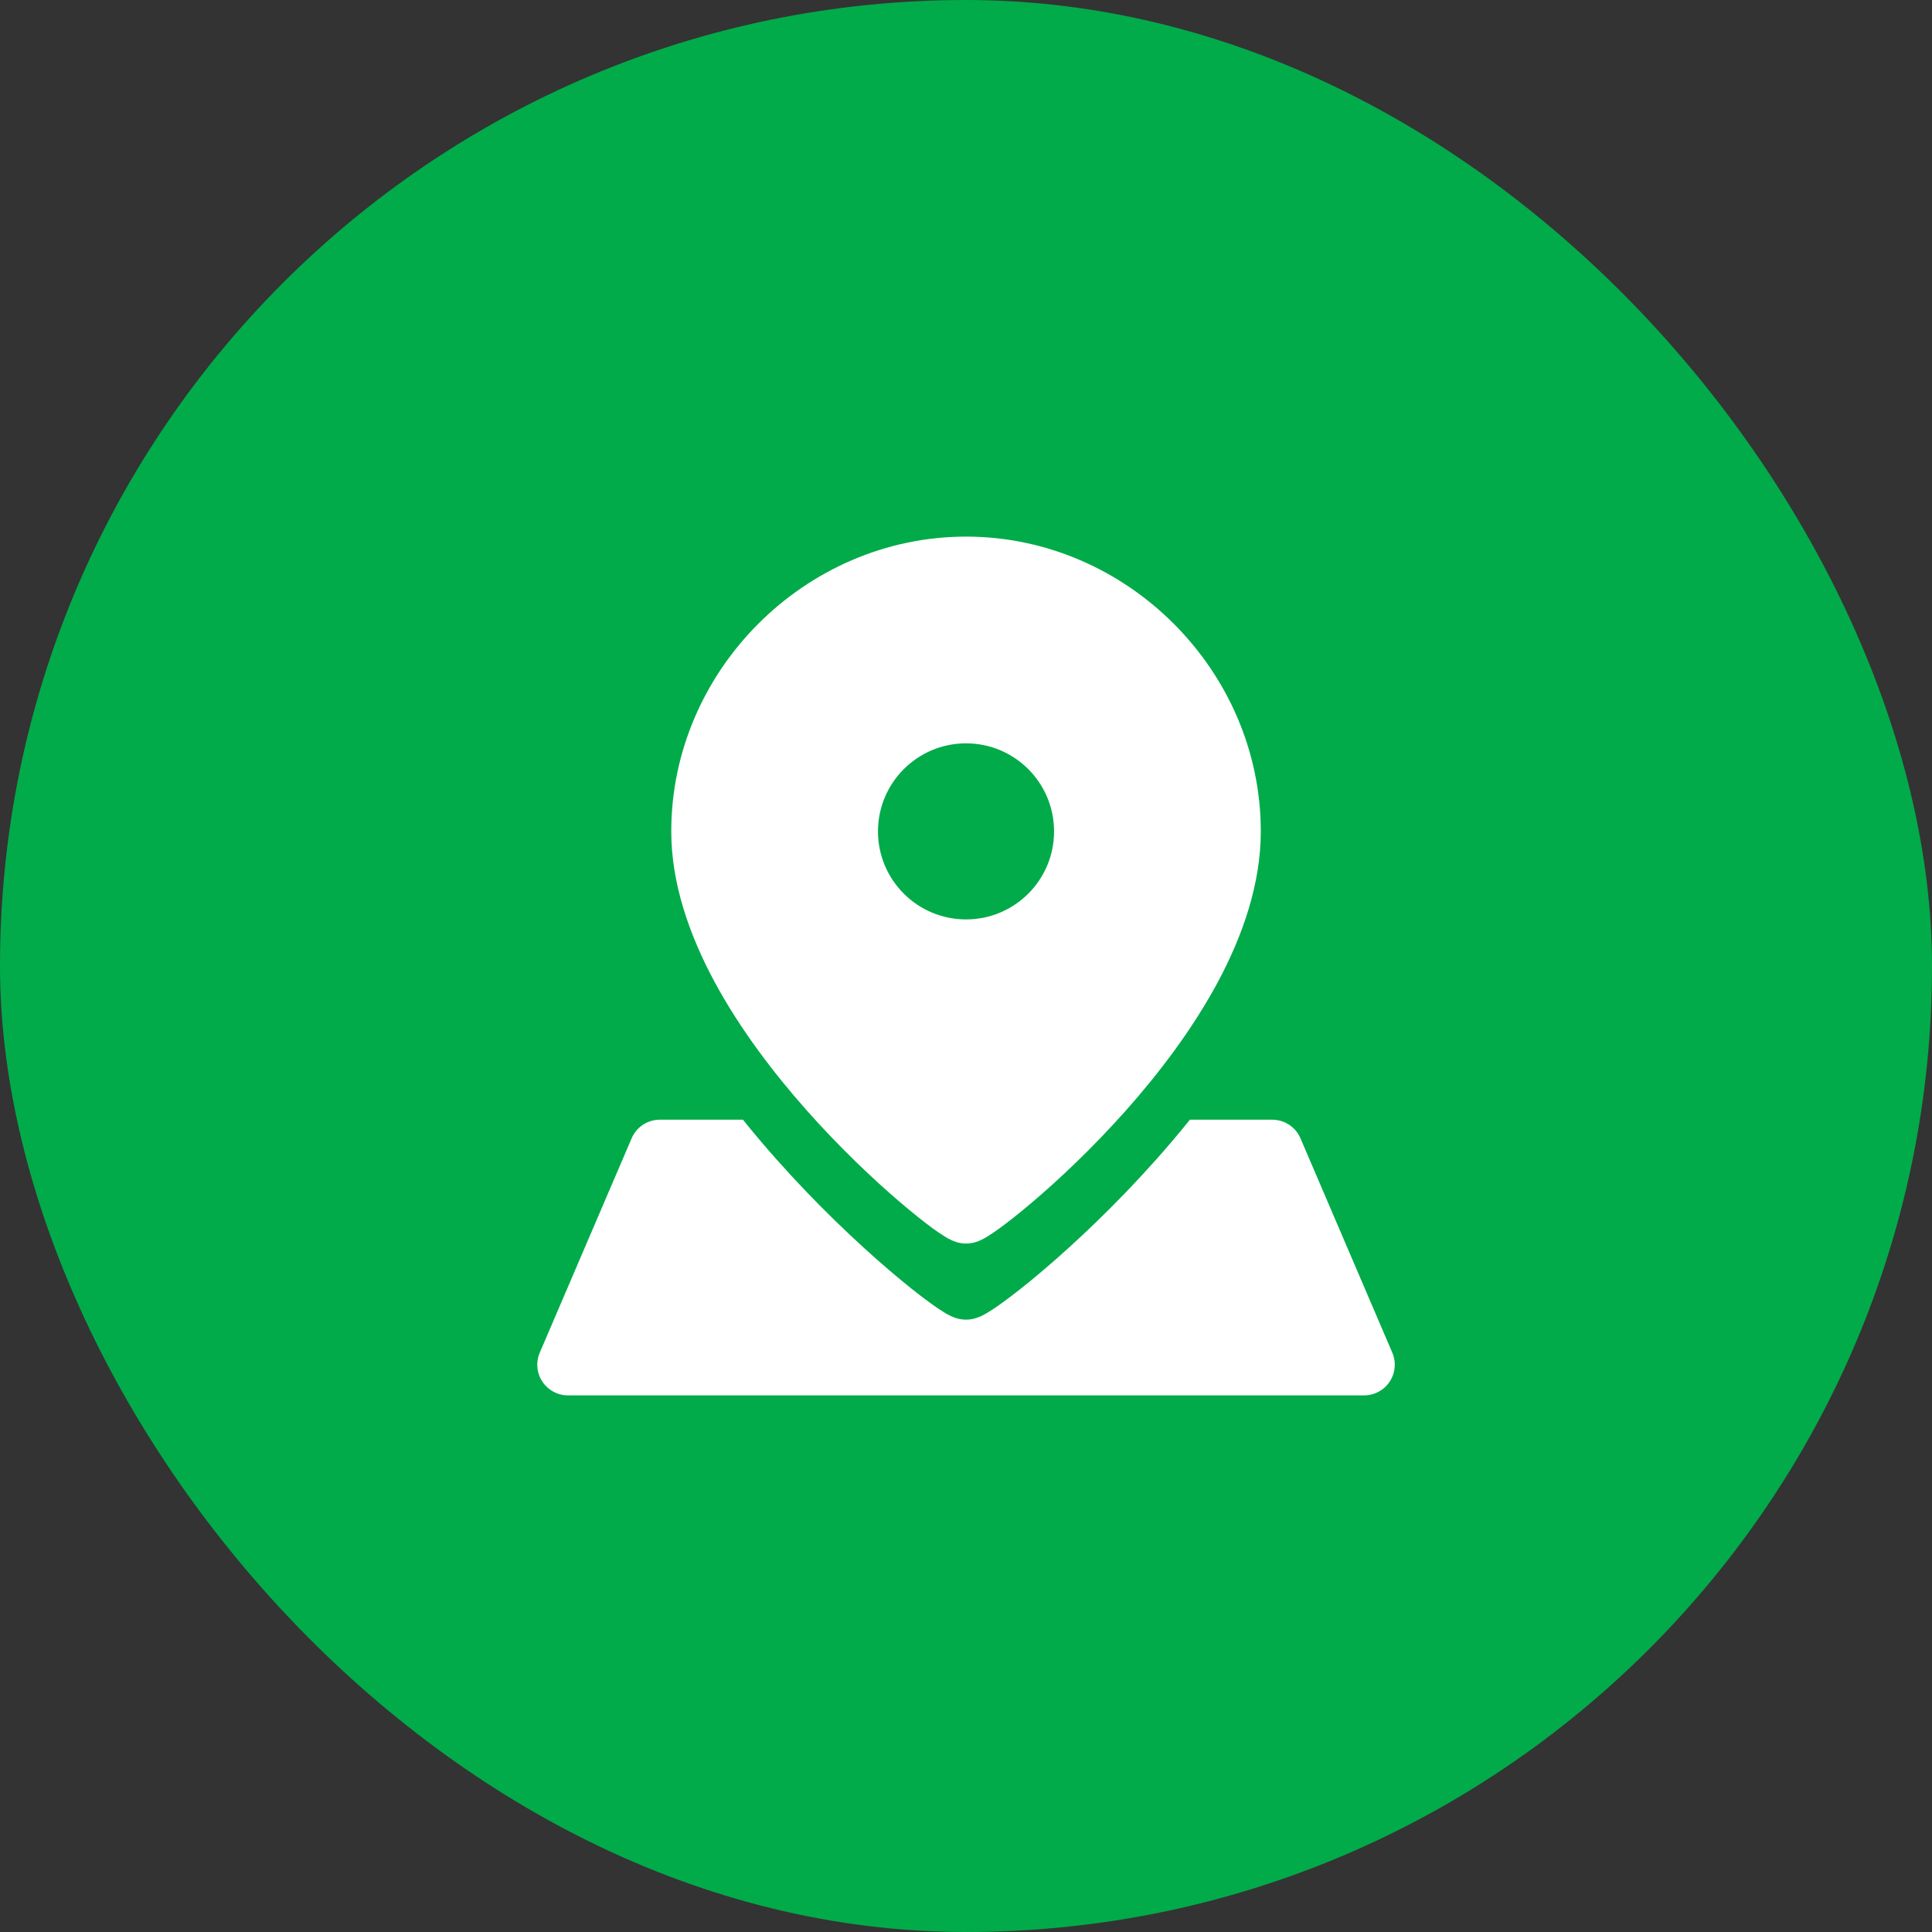
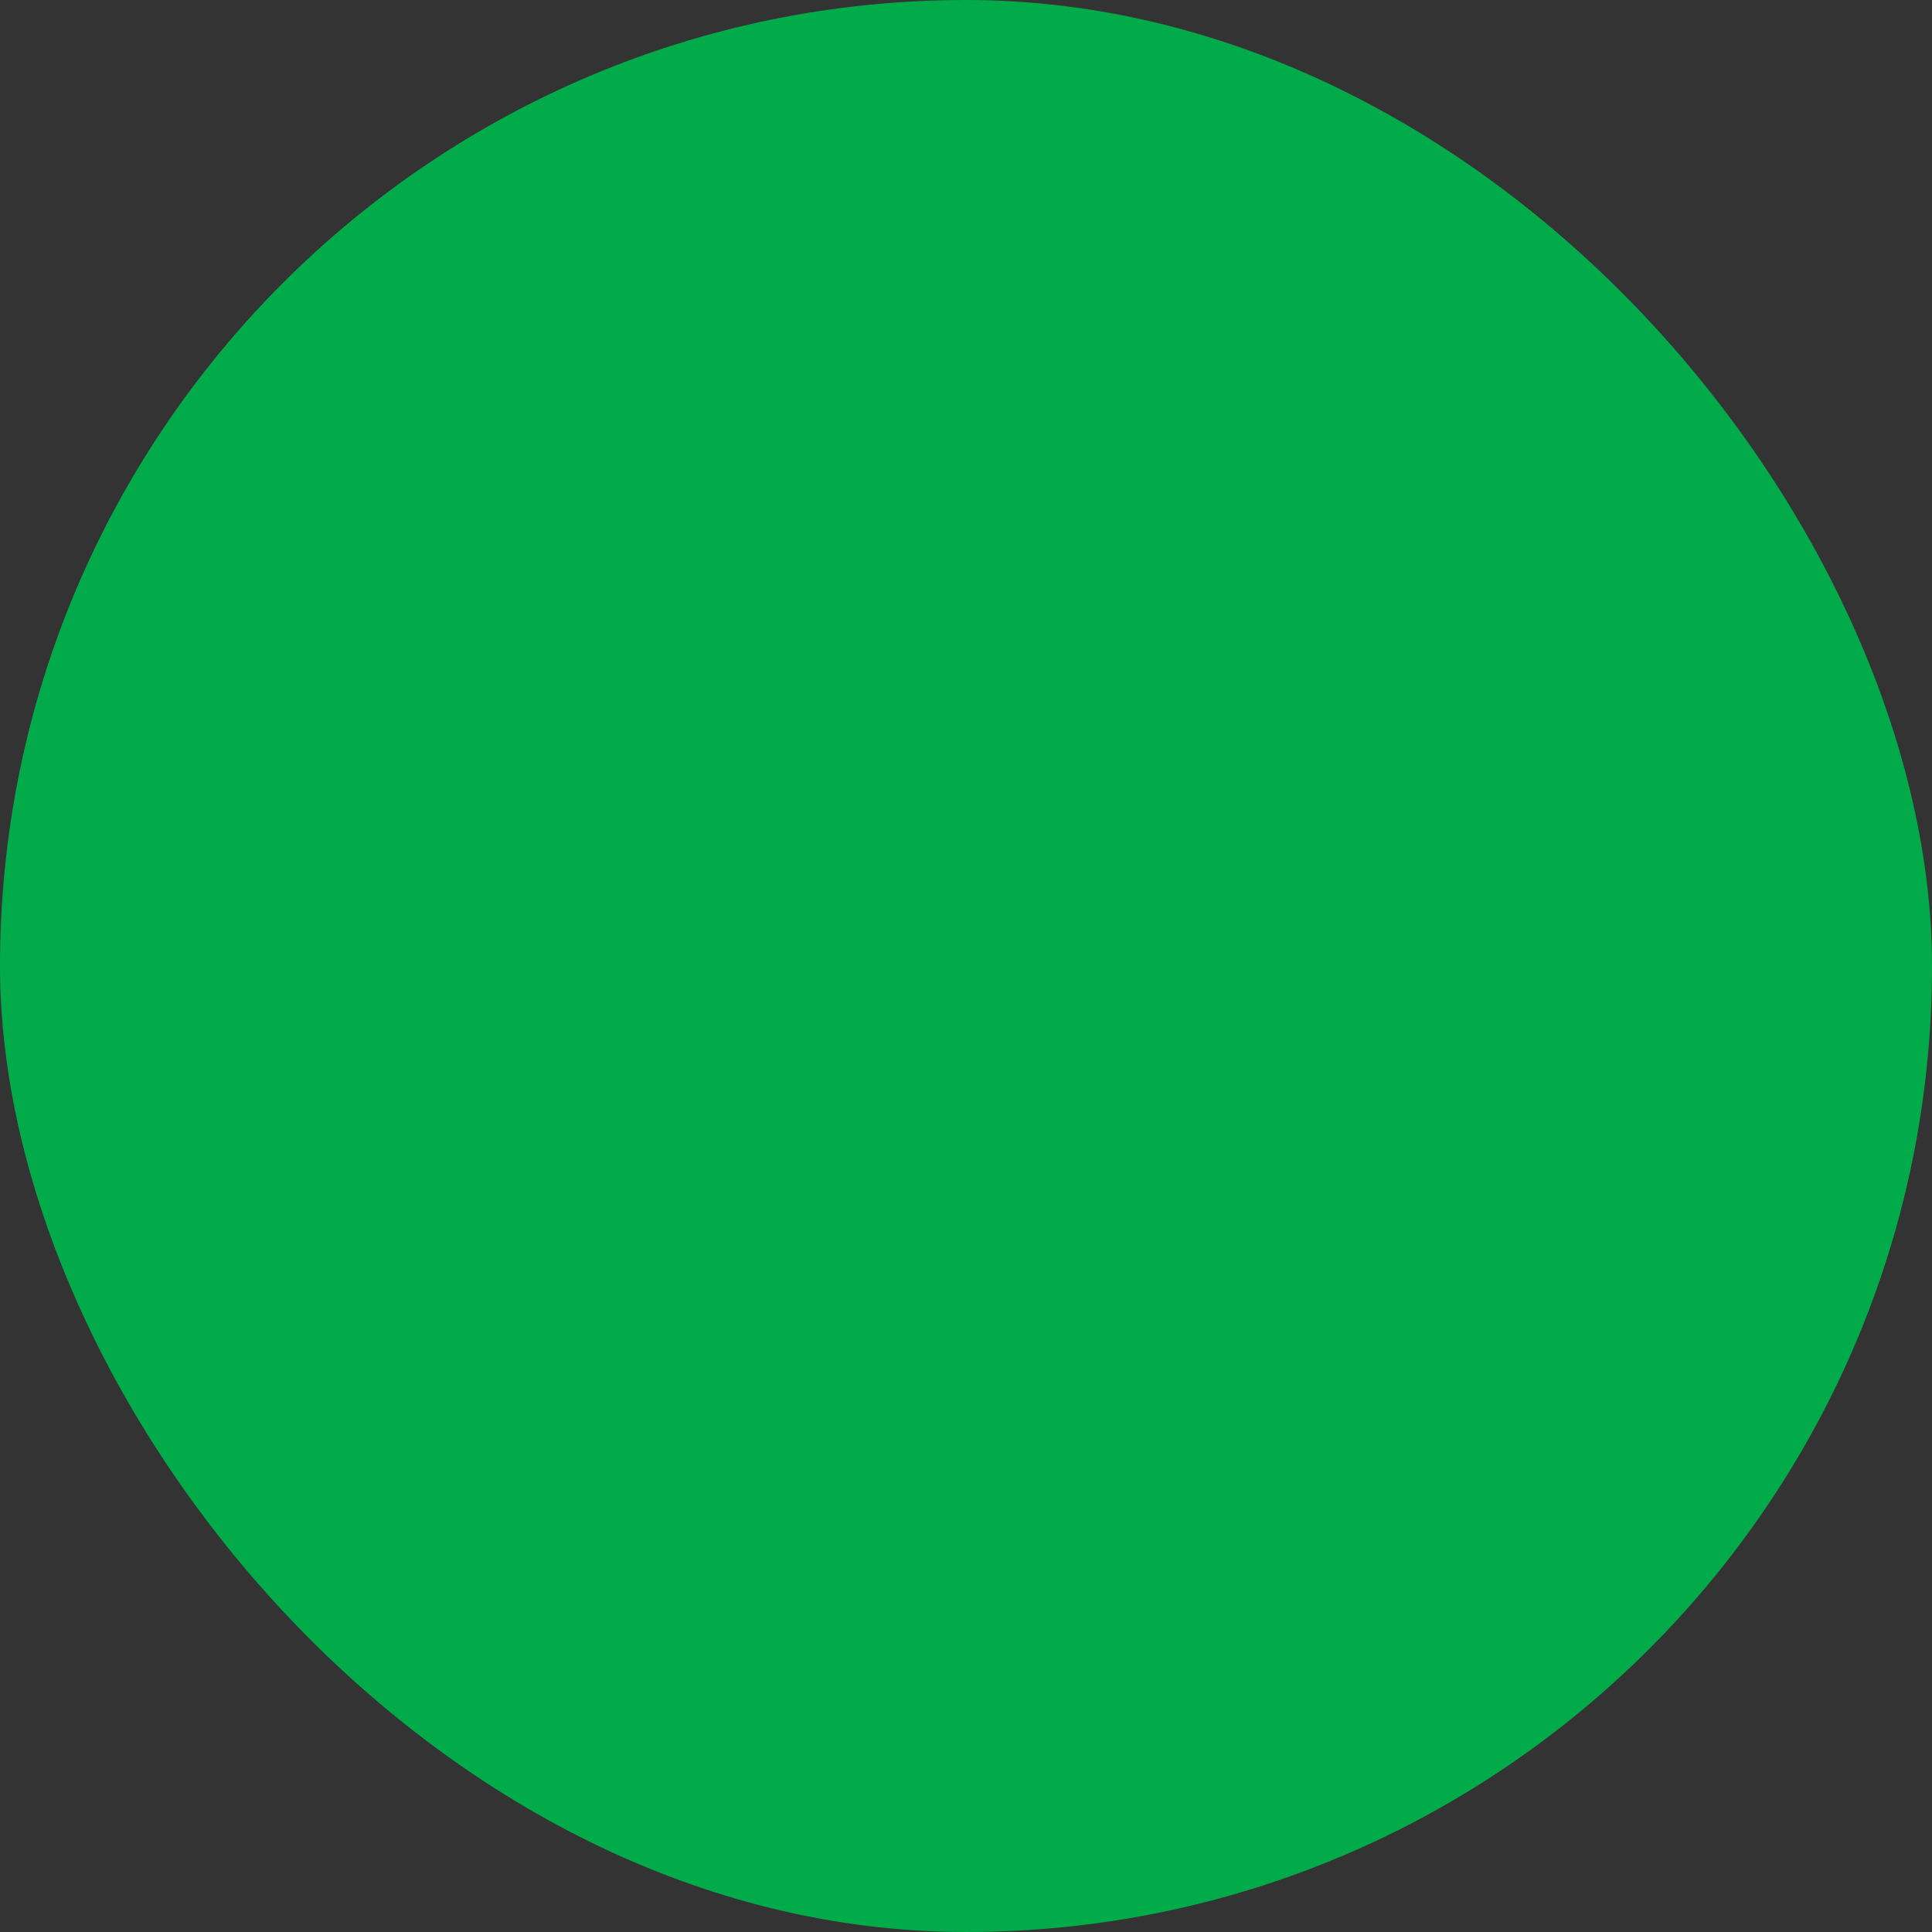
<svg xmlns="http://www.w3.org/2000/svg" width="36" height="36" viewBox="0 0 36 36" fill="none">
  <rect x="0" y="0" width="36" height="36" fill="#333333" stroke="none" />
  <rect width="36" height="36" rx="18" fill="#01AB4A" />
  <g clip-path="url(#clip0_12734_384)">
-     <path fill-rule="evenodd" clip-rule="evenodd" d="M18.001 9.999C20.997 9.999 23.493 12.496 23.493 15.492C23.493 16.47 23.157 17.434 22.688 18.308C22.216 19.185 21.592 20.004 20.972 20.701C20.35 21.399 19.723 21.988 19.233 22.403C18.989 22.611 18.775 22.779 18.61 22.898C18.529 22.956 18.453 23.008 18.387 23.048C18.355 23.067 18.316 23.089 18.274 23.108C18.253 23.118 18.224 23.131 18.188 23.142C18.16 23.151 18.09 23.172 18.001 23.172C17.91 23.172 17.84 23.15 17.812 23.141C17.776 23.13 17.746 23.117 17.726 23.107C17.684 23.088 17.645 23.066 17.613 23.046C17.547 23.006 17.471 22.954 17.389 22.895C17.225 22.775 17.011 22.606 16.767 22.397C16.278 21.979 15.65 21.388 15.029 20.687C14.409 19.988 13.786 19.169 13.314 18.294C12.845 17.422 12.508 16.462 12.508 15.492C12.508 12.496 15.005 9.999 18.001 9.999ZM18.001 17.132C17.095 17.132 16.36 16.398 16.36 15.492C16.36 14.586 17.095 13.851 18.001 13.851C18.907 13.851 19.641 14.586 19.641 15.492C19.641 16.398 18.907 17.132 18.001 17.132ZM21.543 21.607C21.753 21.37 21.965 21.122 22.172 20.864H22.654H23.706C23.935 20.864 24.142 21 24.232 21.21L25.943 25.204C26.019 25.381 26.001 25.584 25.895 25.744C25.79 25.904 25.61 26.001 25.418 26.001H10.583C10.391 26.001 10.212 25.904 10.106 25.744C10 25.584 9.982 25.381 10.058 25.204L11.77 21.21C11.86 21 12.066 20.864 12.295 20.864H13.348H13.844C14.046 21.116 14.252 21.359 14.458 21.591C15.214 22.444 15.978 23.163 16.573 23.672C16.87 23.926 17.129 24.131 17.328 24.275C17.426 24.347 17.516 24.408 17.592 24.454C17.629 24.477 17.673 24.502 17.718 24.523C17.74 24.533 17.772 24.547 17.809 24.559C17.838 24.568 17.909 24.59 18.001 24.59C18.091 24.59 18.162 24.568 18.191 24.559C18.228 24.547 18.259 24.534 18.282 24.524C18.327 24.503 18.37 24.478 18.407 24.456C18.484 24.41 18.574 24.349 18.672 24.278C18.87 24.135 19.13 23.932 19.427 23.679C20.022 23.174 20.786 22.457 21.543 21.607Z" fill="white" />
-   </g>
+     </g>
  <defs>
    <clipPath id="clip0_12734_384">
-       <rect width="16" height="16" fill="white" transform="translate(10 10)" />
-     </clipPath>
+       </clipPath>
  </defs>
</svg>